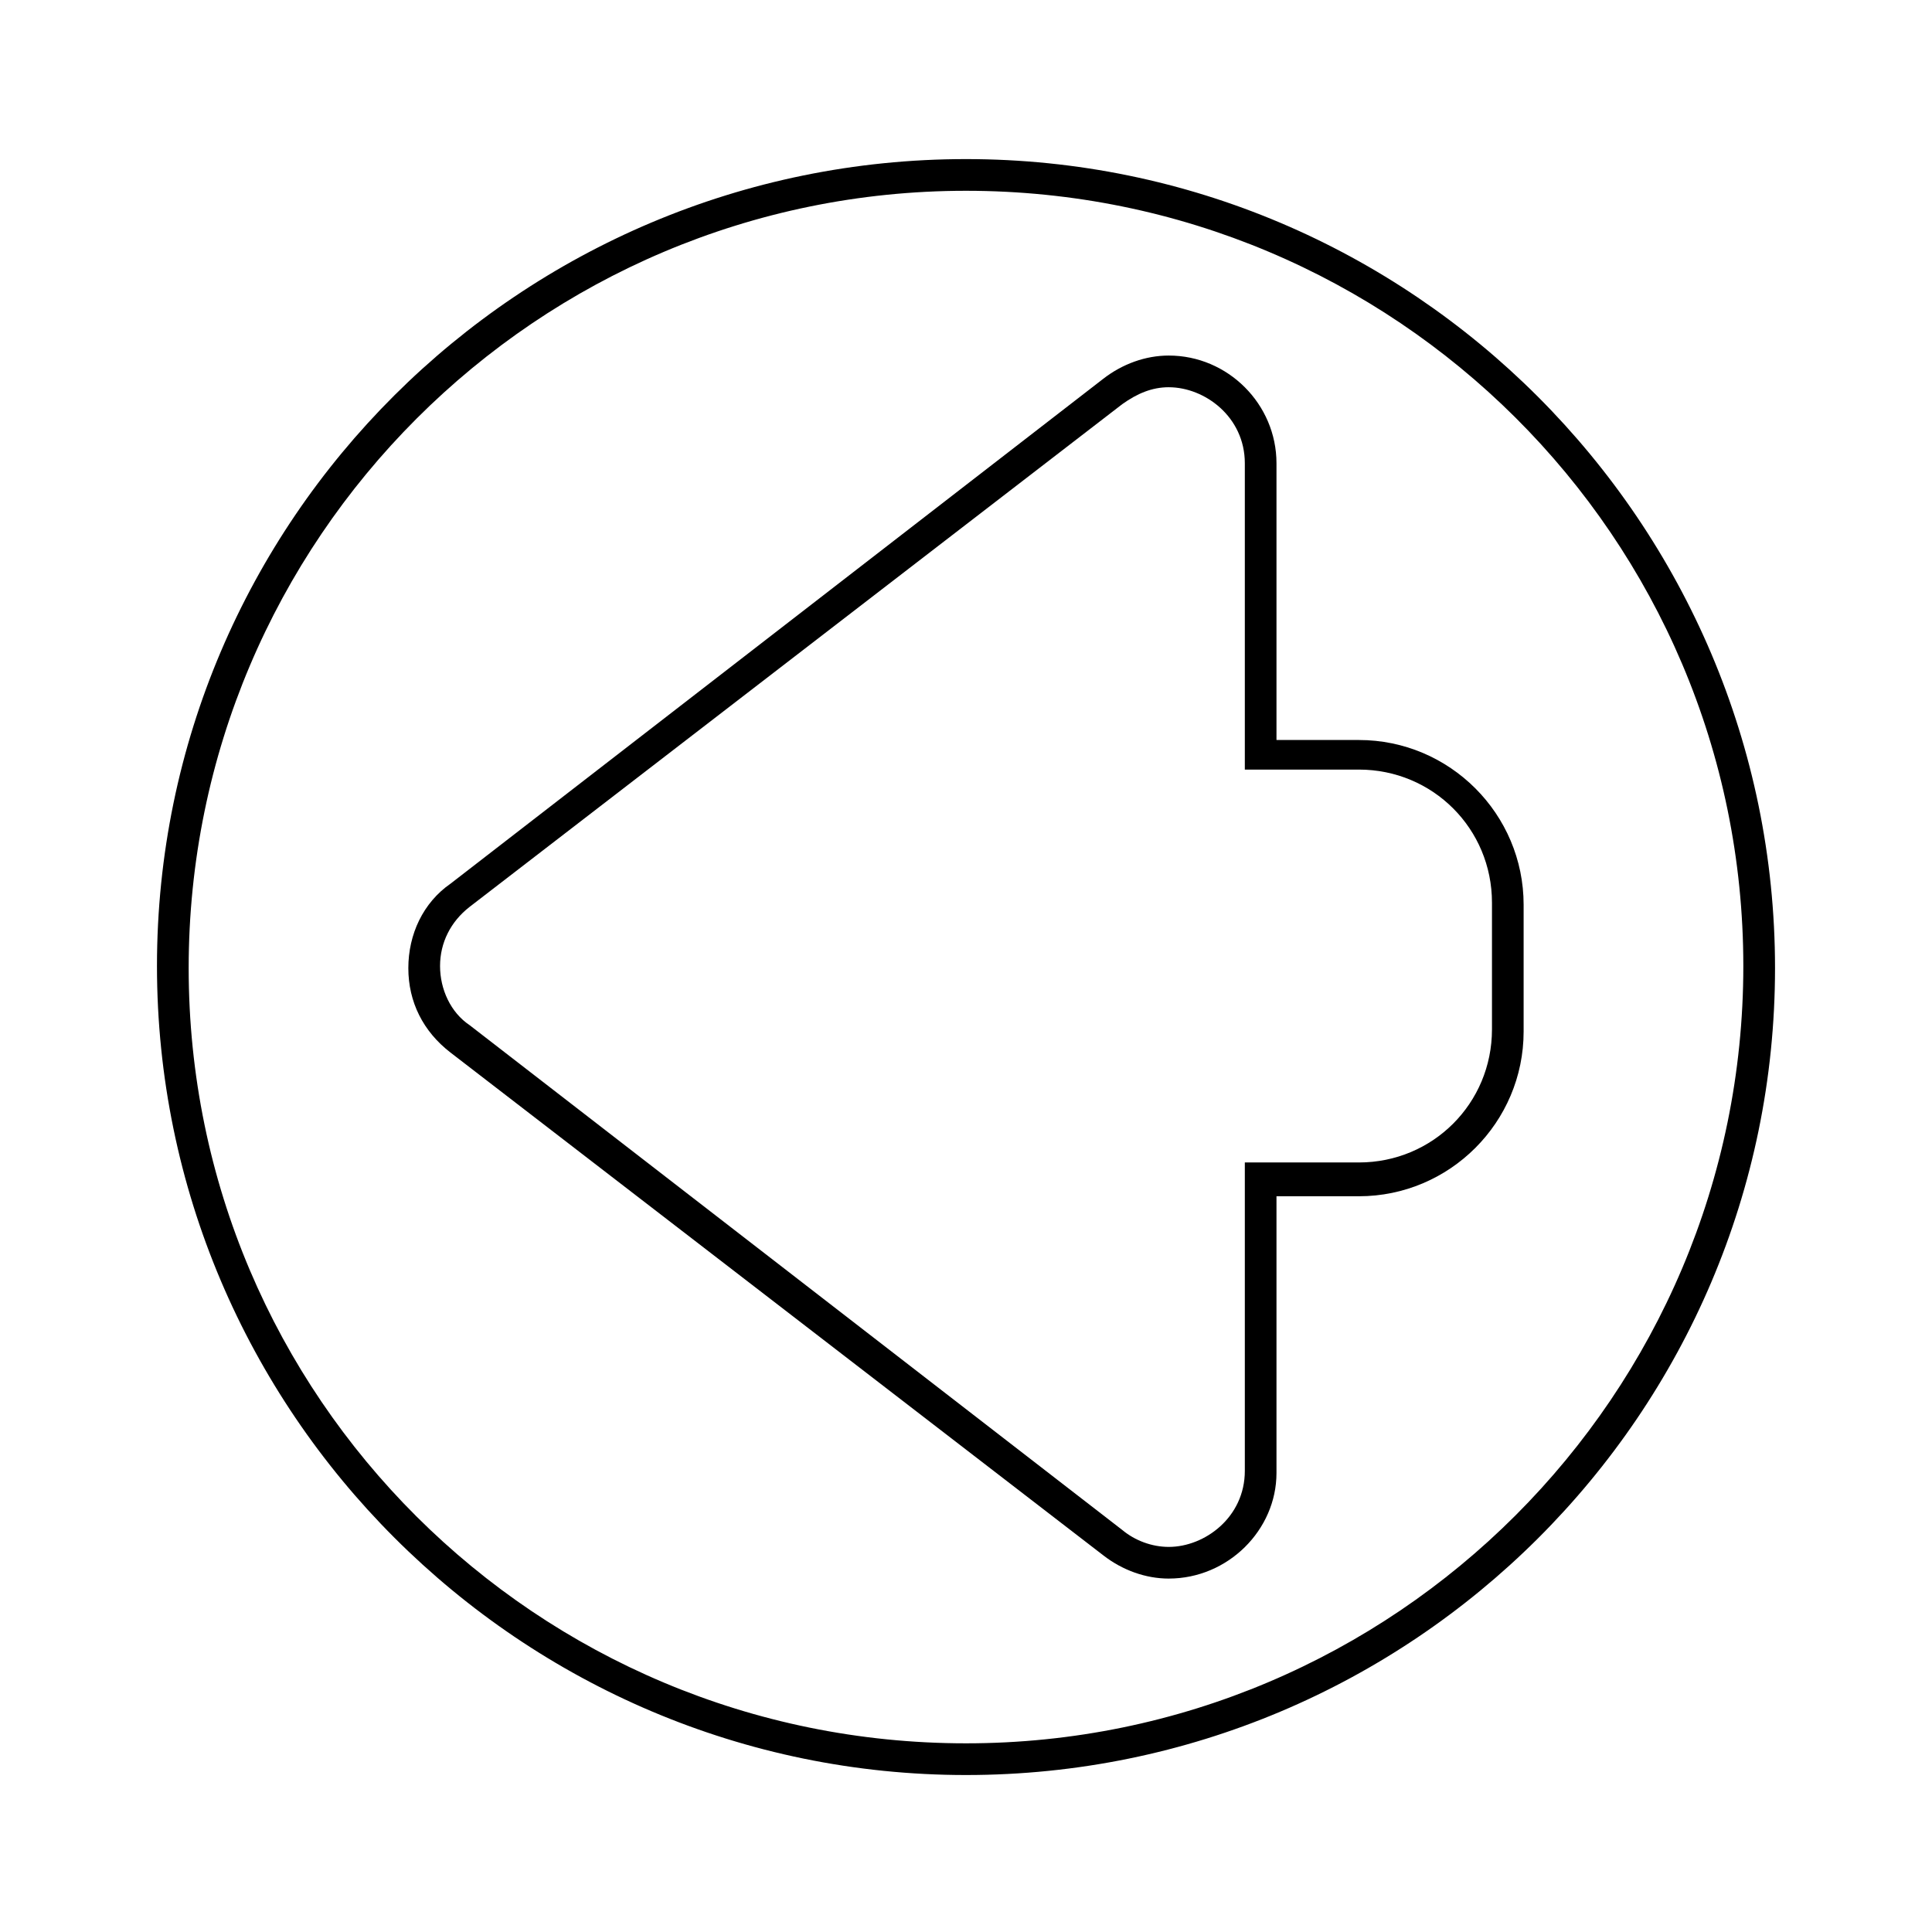
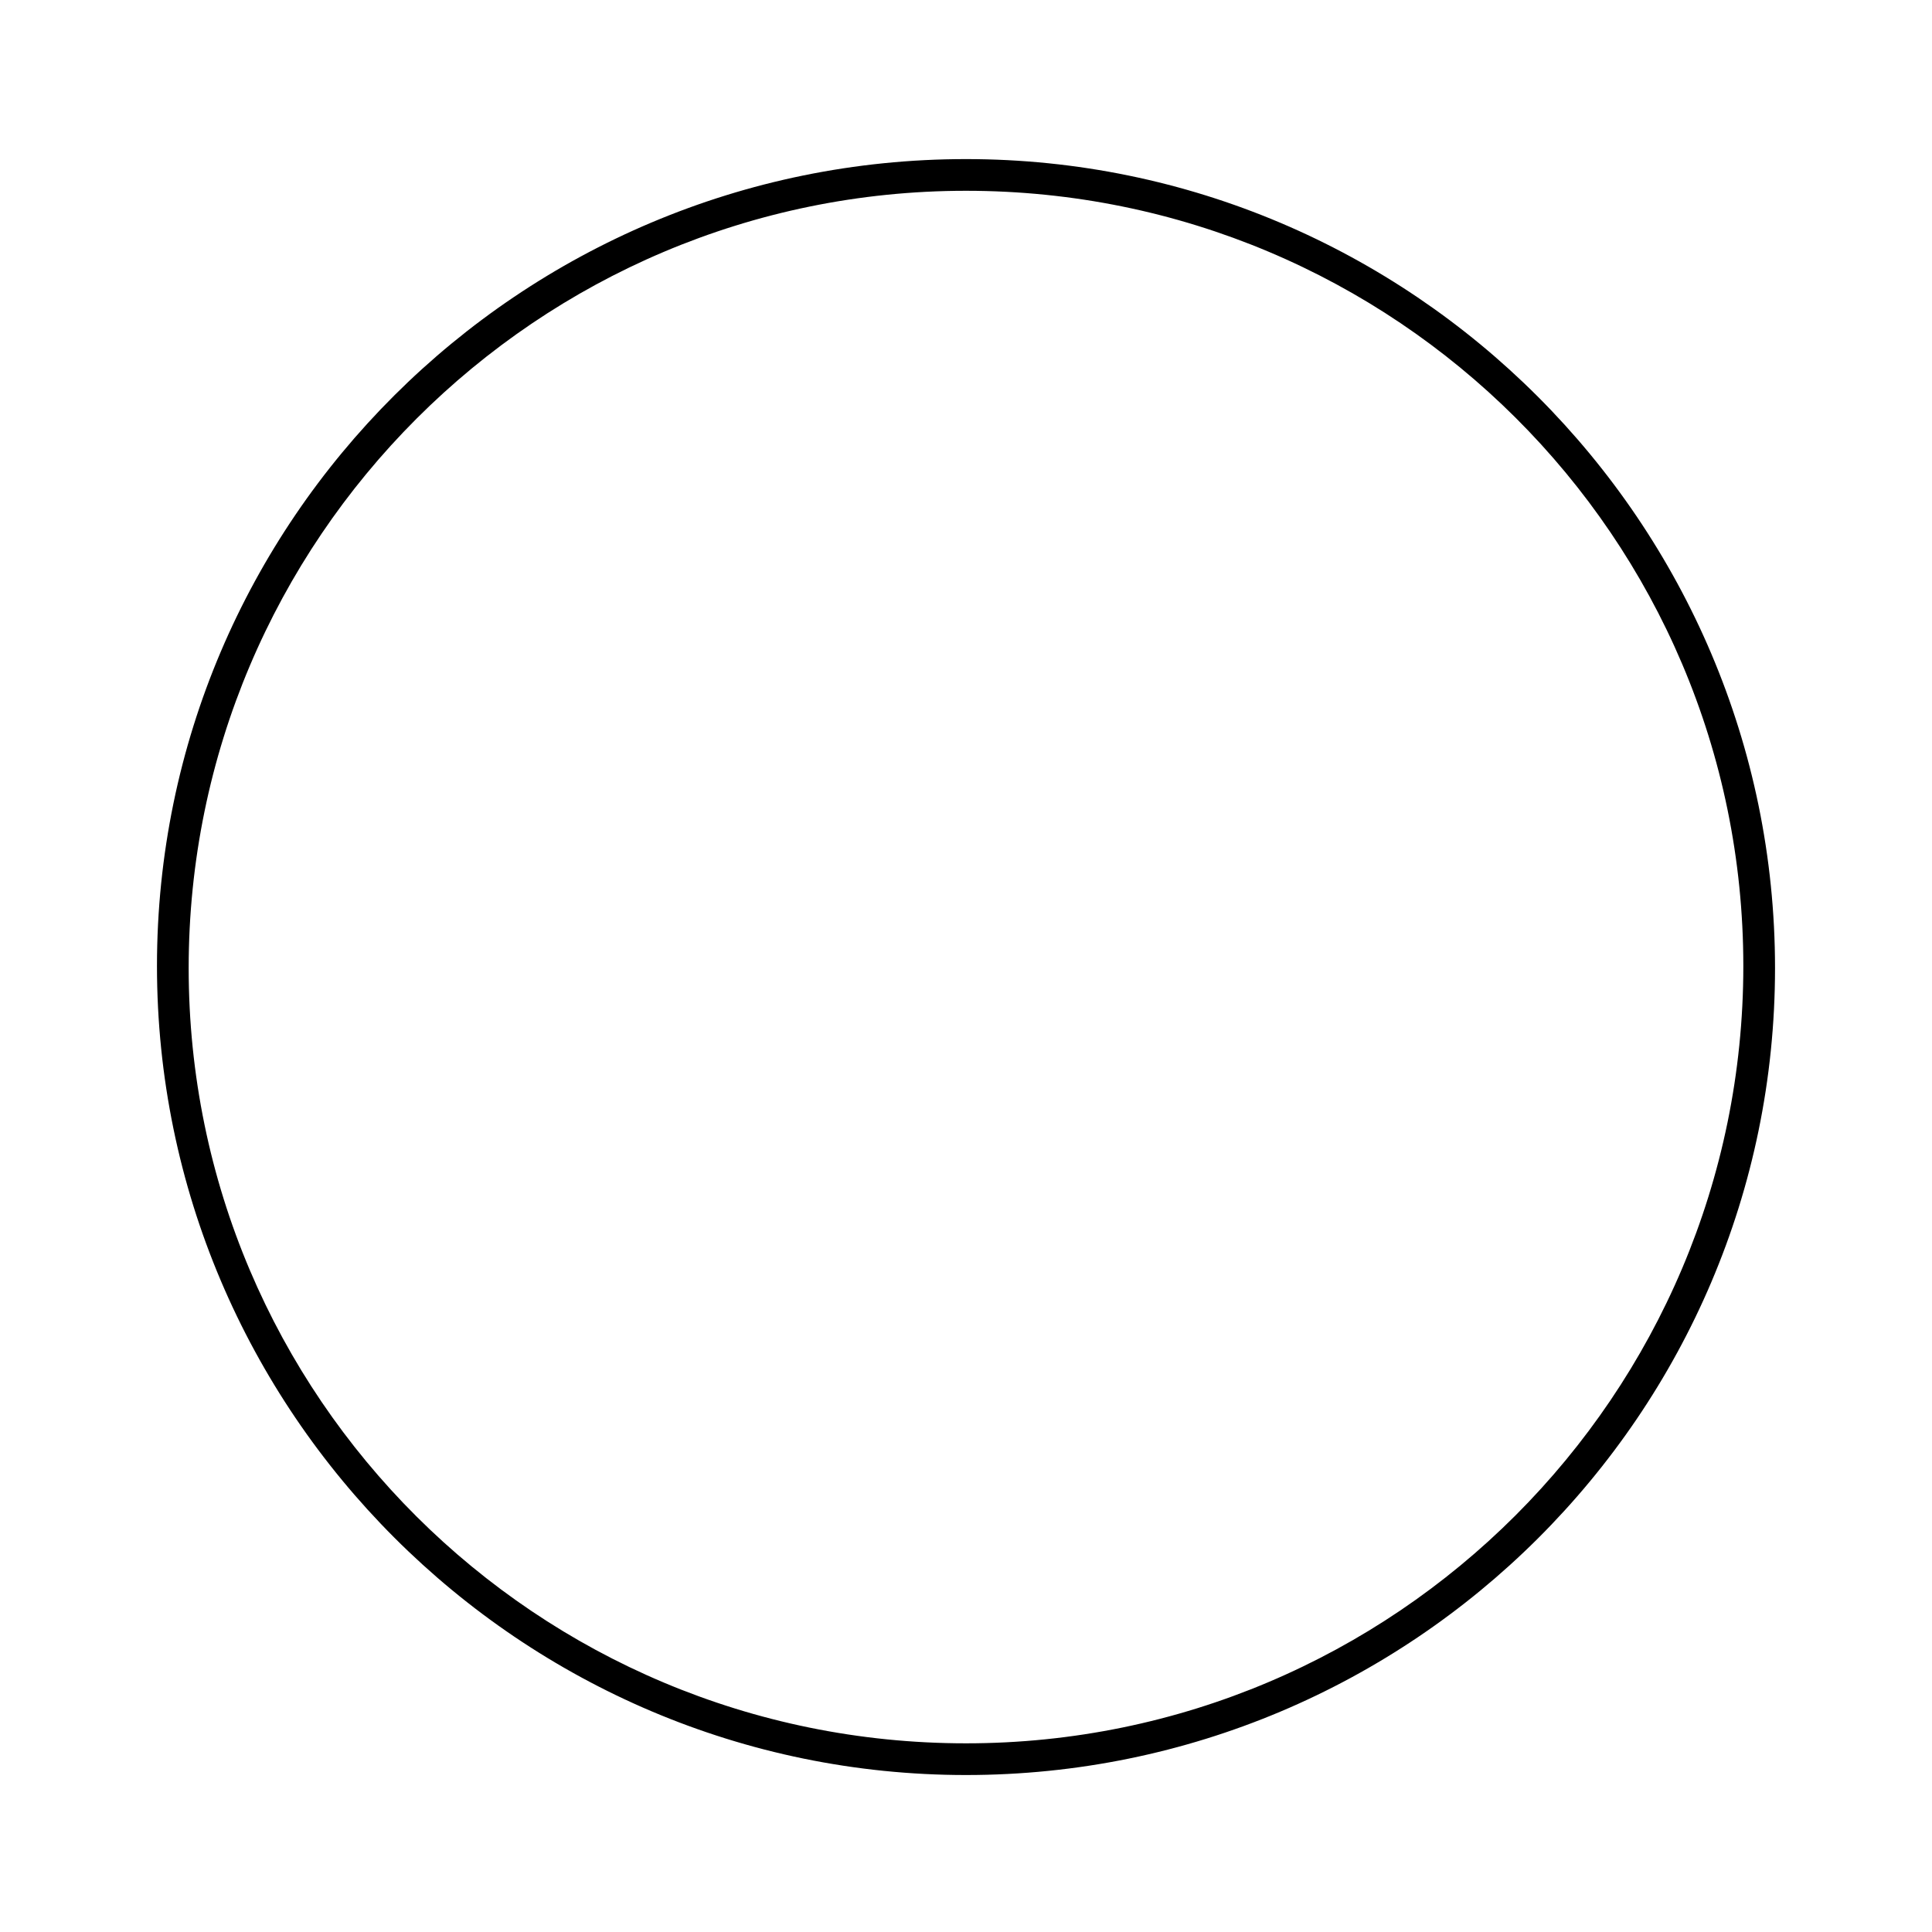
<svg xmlns="http://www.w3.org/2000/svg" fill="#000000" width="800px" height="800px" version="1.1" viewBox="144 144 512 512">
  <g>
    <path d="m400 614.4c-118.12 0-214.4-96.285-214.4-214.4-0.004-118.12 96.281-213.84 214.4-213.84s214.4 96.285 214.4 214.4c0 118.11-96.285 213.84-214.4 213.84zm0-419.84c-113.64 0-206 92.367-206 206 0 113.64 92.367 205.44 206 205.44s206-92.363 206-206c-0.004-113.63-92.367-205.44-206-205.44z" />
-     <path d="m453.74 562.34c-6.156 0-12.316-2.238-17.352-6.156l-172.98-133.23c-7.277-5.598-11.195-13.434-11.195-22.391 0-8.957 3.918-17.352 11.195-22.391l172.97-133.79c5.039-3.918 11.195-6.156 17.352-6.156 15.676 0 28.551 12.875 28.551 28.551v73.332h21.832c24.07 0 43.664 19.594 43.664 43.664v33.586c0 24.07-19.594 43.664-43.664 43.664h-21.832v73.332c0.004 15.109-12.871 27.984-28.547 27.984zm0-315.72c-4.477 0-8.398 1.68-12.316 4.477l-172.97 133.23c-5.039 3.918-7.836 9.516-7.836 15.676 0 6.156 2.801 12.316 7.836 15.676l172.97 133.79c3.359 2.801 7.836 4.477 12.316 4.477 9.516 0 20.152-7.836 20.152-20.152v-81.73h30.23c19.594 0 35.266-15.676 35.266-35.266v-33.586c0-19.594-15.676-35.266-35.266-35.266h-30.23v-81.172c0-12.316-10.637-20.152-20.152-20.152z" />
  </g>
</svg>